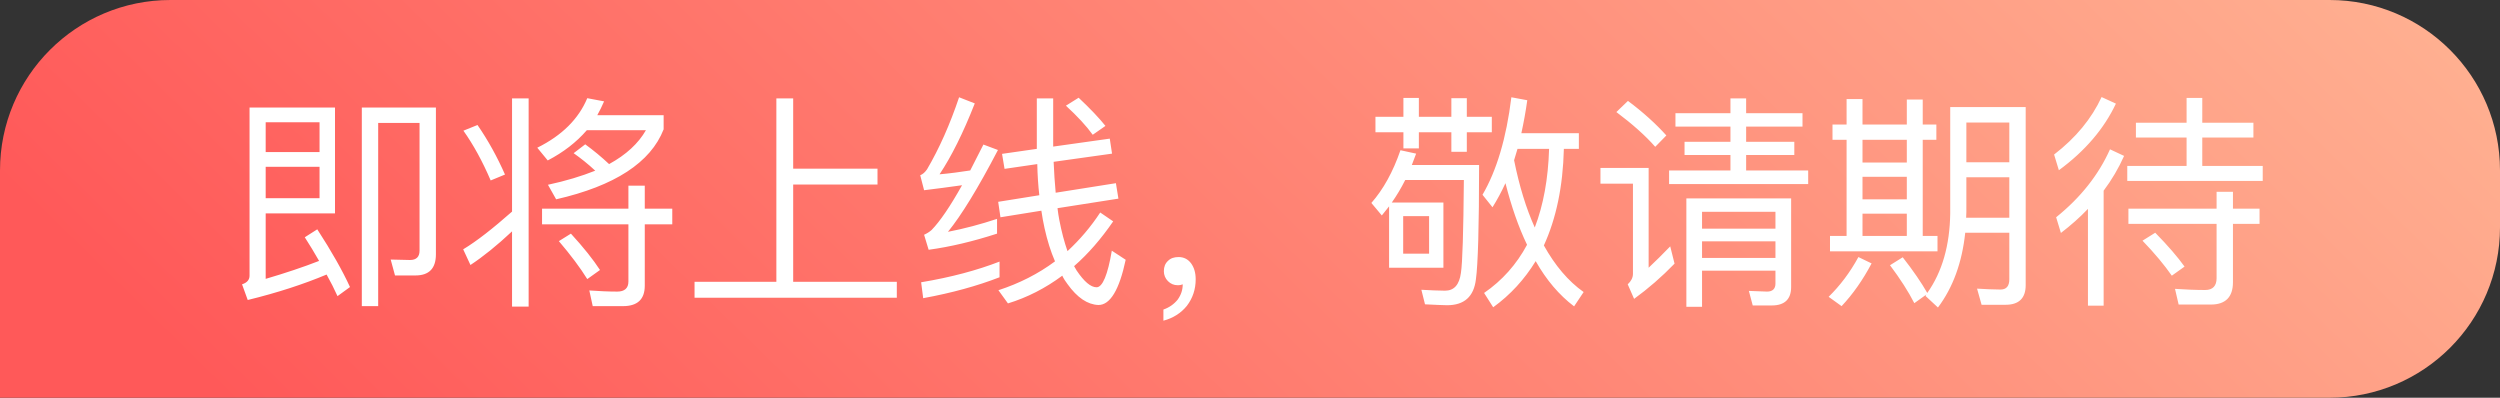
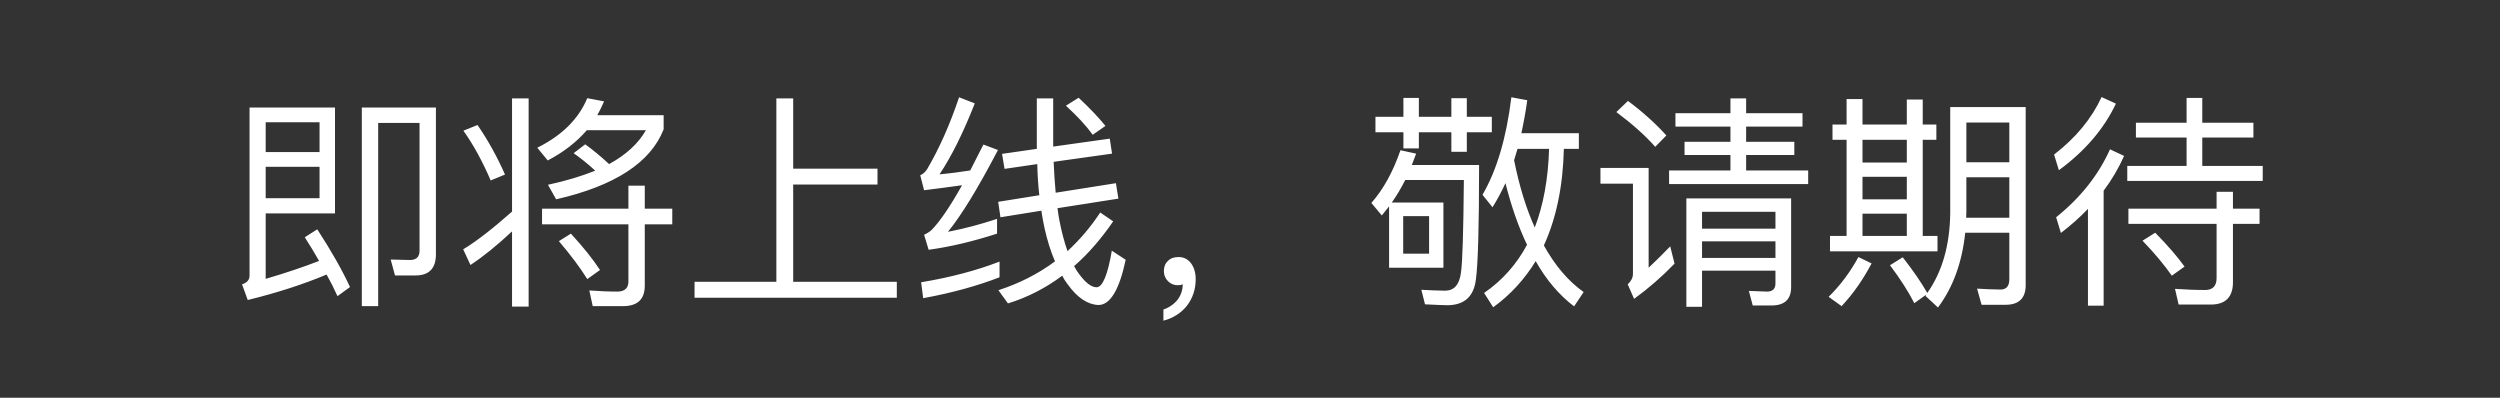
<svg xmlns="http://www.w3.org/2000/svg" width="176" height="28" viewBox="0 0 176 28" fill="none">
  <rect x="0" y="0" width="176" height="28" fill="#333333" stroke="none" />
-   <path d="M0 12C0 5.373 5.373 0 12 0H164C170.627 0 176 5.373 176 12V16C176 22.627 170.627 28 164 28H0V12Z" fill="url(#paint0_linear_1550_587)" />
  <path d="M18.704 11.744V13.952H22.496V11.744H18.704ZM22.496 10.704V8.608H18.704V10.704H22.496ZM17.44 21.12L17.04 20.016C17.392 19.904 17.568 19.696 17.568 19.408V7.568H23.584V15.024H18.704V19.632C20.112 19.216 21.36 18.8 22.464 18.368C22.144 17.808 21.808 17.248 21.456 16.704L22.336 16.144C23.344 17.696 24.112 19.056 24.64 20.208L23.76 20.848C23.536 20.352 23.28 19.84 22.992 19.328C21.392 20 19.536 20.608 17.44 21.12ZM29.248 19.392H27.808L27.504 18.272L28.864 18.304C29.312 18.304 29.536 18.08 29.536 17.648V8.656H26.624V21.552H25.472V7.568H30.688V17.904C30.688 18.896 30.208 19.392 29.248 19.392ZM38.16 14.688H44.24V13.072H45.392V14.688H47.328V15.792H45.392V20.112C45.392 21.072 44.88 21.552 43.856 21.552H41.728L41.488 20.448C42.176 20.496 42.832 20.528 43.456 20.528C43.968 20.528 44.24 20.288 44.24 19.824V15.792H38.16V14.688ZM36.048 6.928H37.216V21.584H36.048V16.288C34.992 17.28 34.016 18.064 33.12 18.656L32.608 17.552C33.568 16.976 34.704 16.08 36.048 14.896V6.928ZM40.192 16.448C41.088 17.424 41.76 18.272 42.24 19.008L41.344 19.648C40.848 18.848 40.176 17.952 39.344 16.976L40.192 16.448ZM41.312 9.168C40.576 10.016 39.664 10.72 38.56 11.296L37.824 10.4C39.568 9.536 40.736 8.368 41.344 6.912L42.528 7.136C42.384 7.472 42.224 7.792 42.048 8.112H46.72V9.104C45.808 11.44 43.28 13.088 39.152 14.032L38.576 13.008C39.84 12.736 40.944 12.4 41.904 12.016C41.392 11.536 40.88 11.136 40.384 10.784L41.2 10.16C41.792 10.592 42.352 11.056 42.88 11.552C44.08 10.896 44.944 10.096 45.472 9.168H41.312ZM33.616 8.8C34.368 9.888 35.008 11.056 35.552 12.288L34.544 12.704C33.968 11.36 33.328 10.192 32.624 9.2L33.616 8.8ZM54.656 6.928H55.84V11.872H61.776V12.992H55.84V19.84H63.136V20.96H48.896V19.84H54.656V6.928ZM70.368 18.416V19.52C68.8 20.128 67.008 20.624 64.992 20.992L64.848 19.872C66.96 19.52 68.8 19.024 70.368 18.416ZM67.52 6.848L68.624 7.28C67.808 9.36 66.976 11.024 66.144 12.272C66.864 12.208 67.584 12.112 68.304 12C68.592 11.424 68.912 10.816 69.232 10.176L70.256 10.56C68.848 13.264 67.664 15.184 66.736 16.32C67.888 16.096 69.04 15.792 70.192 15.408V16.448C68.512 16.992 66.912 17.376 65.376 17.584L65.056 16.528C65.264 16.432 65.44 16.32 65.584 16.192C66.176 15.584 66.896 14.528 67.728 13.04C66.848 13.168 65.952 13.28 65.056 13.392L64.784 12.336C64.96 12.272 65.12 12.128 65.264 11.92C66.128 10.448 66.88 8.752 67.52 6.848ZM78.128 9.76L78.288 10.816L74.176 11.392C74.208 12.16 74.256 12.88 74.32 13.568L78.56 12.896L78.736 13.984L74.448 14.656C74.48 14.944 74.528 15.232 74.576 15.488C74.736 16.32 74.928 17.04 75.152 17.68C76.016 16.88 76.784 15.984 77.456 14.96L78.368 15.584C77.52 16.816 76.608 17.872 75.616 18.736C75.68 18.832 75.728 18.944 75.792 19.04C76.32 19.824 76.784 20.224 77.2 20.224C77.616 20.224 77.984 19.36 78.272 17.648L79.248 18.288C78.8 20.4 78.16 21.472 77.328 21.472C76.56 21.44 75.84 20.96 75.152 20C75.008 19.808 74.88 19.616 74.784 19.408C73.6 20.288 72.32 20.944 70.96 21.36L70.288 20.432C71.76 19.952 73.088 19.28 74.272 18.4C73.968 17.696 73.728 16.928 73.536 16.064C73.44 15.648 73.376 15.248 73.312 14.832L70.432 15.296L70.272 14.208L73.168 13.744C73.088 13.056 73.04 12.32 73.024 11.552L70.72 11.888L70.544 10.832L72.992 10.48V6.928H74.144V10.32L78.128 9.76ZM75.936 6.88C76.752 7.648 77.376 8.304 77.824 8.864L76.928 9.488C76.48 8.864 75.84 8.176 75.04 7.44L75.936 6.88ZM82.976 18.096C83.328 18.096 83.632 18.24 83.856 18.544C84.064 18.832 84.176 19.2 84.176 19.664C84.176 20.368 83.968 20.992 83.552 21.536C83.136 22.048 82.576 22.4 81.904 22.576V21.792C82.32 21.648 82.656 21.408 82.912 21.088C83.152 20.752 83.264 20.4 83.264 20.016C83.2 20.048 83.072 20.08 82.912 20.08C82.64 20.08 82.416 19.984 82.224 19.792C82.032 19.6 81.936 19.36 81.936 19.088C81.936 18.784 82.032 18.544 82.224 18.368C82.416 18.176 82.656 18.096 82.976 18.096ZM98.8 6.896H99.888V8.224H102.176V6.912H103.264V8.224H105.024V9.312H103.264V10.688H102.176V9.312H99.888V10.448H98.8V9.312H96.832V8.224H98.8V6.896ZM97.792 14.528C97.616 14.752 97.44 14.976 97.28 15.168L96.544 14.288C97.376 13.344 98.064 12.112 98.592 10.576L99.696 10.816C99.6 11.088 99.488 11.36 99.392 11.616H104.128C104.128 15.968 104.048 18.64 103.904 19.664C103.76 20.88 103.088 21.488 101.872 21.488C101.568 21.488 101.056 21.456 100.32 21.424L100.064 20.4C100.704 20.432 101.248 20.464 101.728 20.464C102.368 20.464 102.736 20.048 102.848 19.216C102.96 18.512 103.024 16.32 103.056 12.672H98.928C98.64 13.248 98.32 13.776 97.984 14.256H101.616V18.848H97.792V14.528ZM100.608 17.856V15.216H98.784V17.856H100.608ZM106.4 6.848L107.52 7.056C107.408 7.872 107.264 8.64 107.104 9.376H111.152V10.48H110.096C110.032 13.136 109.552 15.392 108.688 17.28C109.472 18.688 110.4 19.792 111.488 20.56L110.816 21.568C109.76 20.768 108.864 19.712 108.112 18.384C107.328 19.664 106.336 20.752 105.12 21.632L104.48 20.624C105.76 19.744 106.768 18.608 107.504 17.232C106.896 15.968 106.4 14.528 105.984 12.896C105.696 13.52 105.392 14.08 105.072 14.592L104.368 13.712C105.36 12.016 106.048 9.728 106.4 6.848ZM109.056 10.48H106.832C106.752 10.752 106.672 11.024 106.592 11.28C106.96 13.104 107.44 14.672 108.048 16.016C108.656 14.432 108.992 12.592 109.056 10.48ZM121.824 6.928H122.928V7.968H126.896V8.912H122.928V9.984H126.32V10.912H122.928V12H127.296V12.96H117.504V12H121.824V10.912H118.592V9.984H121.824V8.912H117.952V7.968H121.824V6.928ZM119.824 16.992V18.16H124.992V16.992H119.824ZM124.992 16.096V14.912H119.824V16.096H124.992ZM119.824 19.056V21.6H118.72V13.968H126.096V20.208C126.096 21.072 125.632 21.504 124.736 21.504H123.392L123.12 20.48L124.4 20.528C124.784 20.528 124.992 20.336 124.992 19.968V19.056H119.824ZM114.608 7.104C115.68 7.904 116.576 8.72 117.312 9.536L116.528 10.336C115.856 9.568 114.944 8.752 113.792 7.888L114.608 7.104ZM112.672 11.824H116.064V18.848C116.544 18.4 117.04 17.904 117.584 17.344L117.888 18.56C116.992 19.488 116.032 20.32 115.04 21.04L114.592 20.016C114.832 19.792 114.96 19.552 114.96 19.28V12.928H112.672V11.824ZM130 6.976H131.12V8.768H134.24V7.008H135.36V8.768H136.32V9.84H135.36V16.608H136.4V17.696H128.832V16.608H130V9.84H129.008V8.768H130V6.976ZM131.12 16.608H134.24V15.04H131.12V16.608ZM134.24 9.84H131.12V11.44H134.24V9.84ZM131.12 14.032H134.24V12.448H131.12V14.032ZM133.952 18.112C134.704 19.072 135.28 19.92 135.68 20.624C136.736 19.136 137.264 17.264 137.296 15.024V7.536H142.608V20.08C142.608 20.992 142.128 21.456 141.2 21.456H139.504L139.184 20.32C139.776 20.352 140.32 20.384 140.832 20.384C141.248 20.384 141.456 20.144 141.456 19.664V16.384H138.352C138.128 18.496 137.488 20.24 136.432 21.648L135.552 20.832C135.584 20.8 135.6 20.768 135.616 20.736L134.768 21.344C134.352 20.528 133.776 19.632 133.056 18.672L133.952 18.112ZM130.832 18.096L131.76 18.544C131.152 19.696 130.448 20.704 129.648 21.552L128.736 20.896C129.536 20.112 130.24 19.184 130.832 18.096ZM138.432 12.48V14.928C138.432 15.072 138.416 15.2 138.416 15.328H141.456V12.48H138.432ZM141.456 11.424V8.624H138.432V11.424H141.456ZM147.952 6.832L148.96 7.296C148.128 9.056 146.8 10.624 144.944 11.984L144.608 10.88C146.144 9.696 147.248 8.352 147.952 6.832ZM148.544 10.512L149.536 10.976C149.152 11.84 148.672 12.656 148.096 13.424V21.52H146.992V14.704C146.416 15.312 145.776 15.872 145.088 16.4L144.752 15.296C146.48 13.904 147.744 12.304 148.544 10.512ZM153.936 6.896H155.04V8.64H158.64V9.68H155.04V11.68H159.296V12.736H149.76V11.68H153.936V9.68H150.368V8.64H153.936V6.896ZM149.84 14.688H156.048V13.504H157.2V14.688H159.072V15.76H157.2V19.872C157.2 20.912 156.672 21.44 155.648 21.44H153.376L153.12 20.336C153.856 20.384 154.576 20.416 155.248 20.416C155.776 20.416 156.048 20.128 156.048 19.584V15.76H149.84V14.688ZM151.728 16.384C152.624 17.296 153.312 18.096 153.792 18.768L152.896 19.408C152.384 18.672 151.696 17.84 150.832 16.944L151.728 16.384Z" fill="white" />
  <defs>
    <linearGradient id="paint0_linear_1550_587" x1="13.776" y1="26.25" x2="120.945" y2="-83.257" gradientUnits="userSpaceOnUse">
      <stop stop-color="#FF5959" />
      <stop offset="0.513" stop-color="#FF8E7B" />
      <stop offset="0.974" stop-color="#FFBE9A" />
    </linearGradient>
  </defs>
</svg>